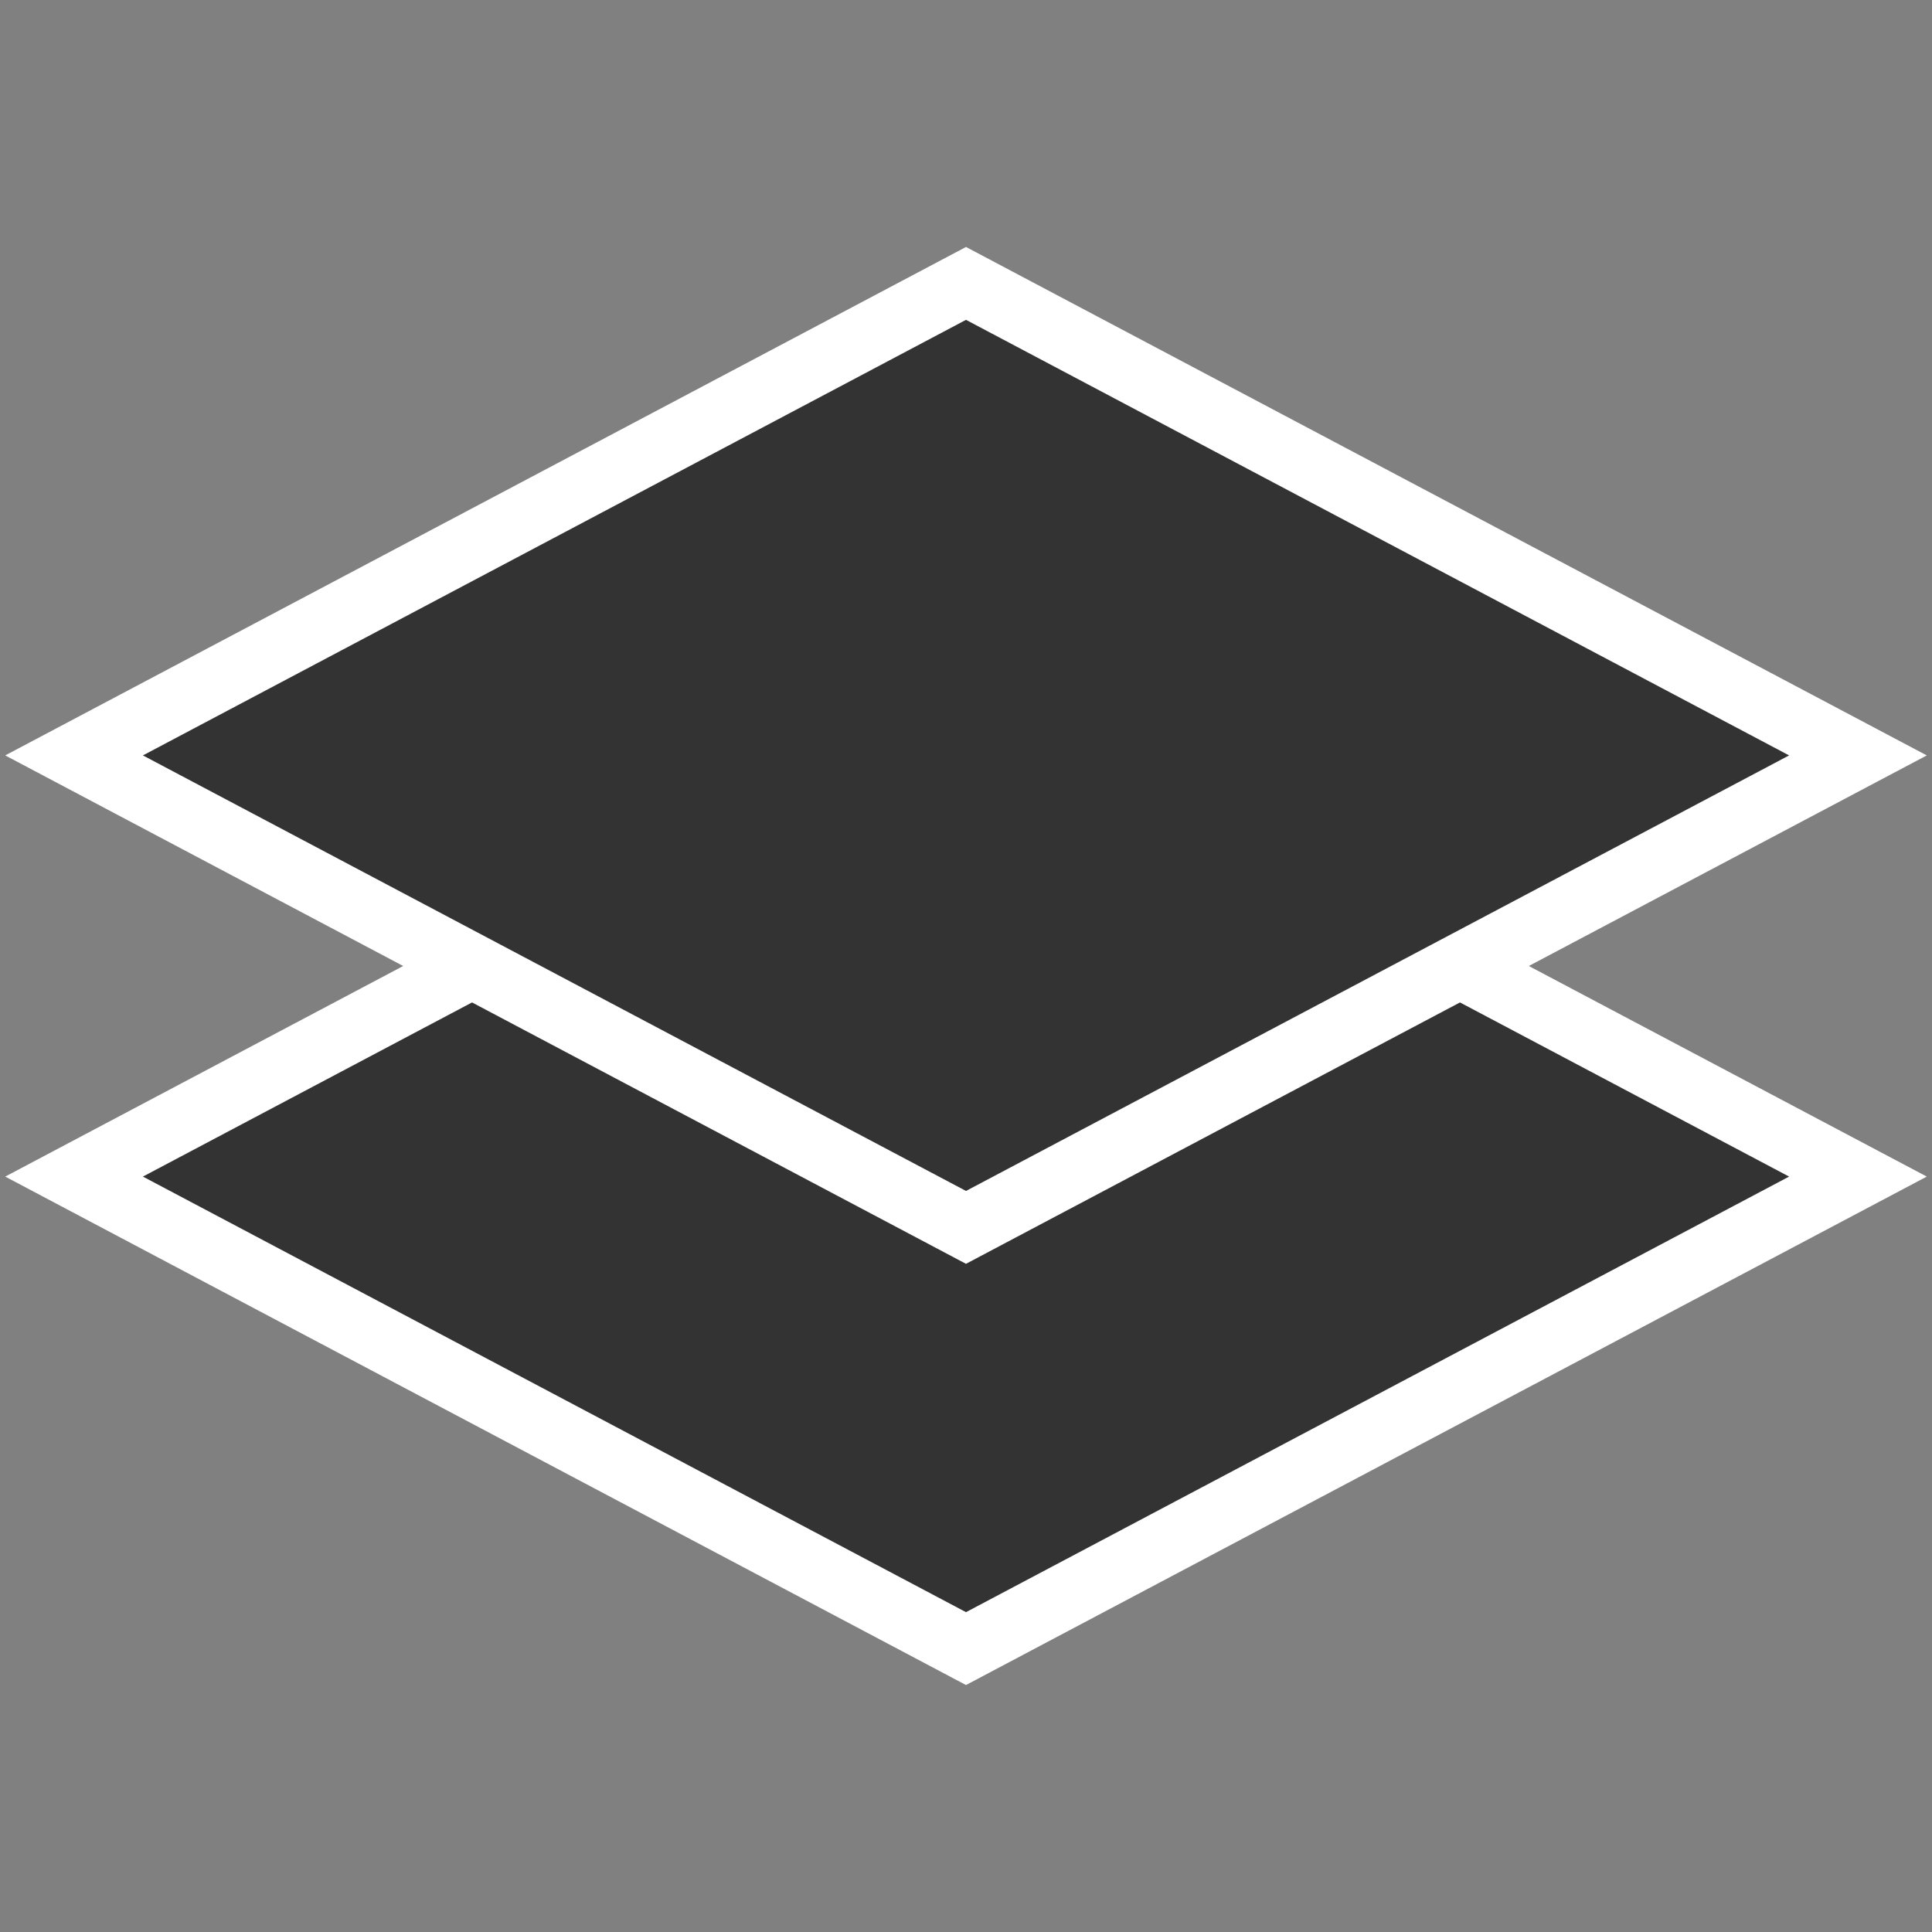
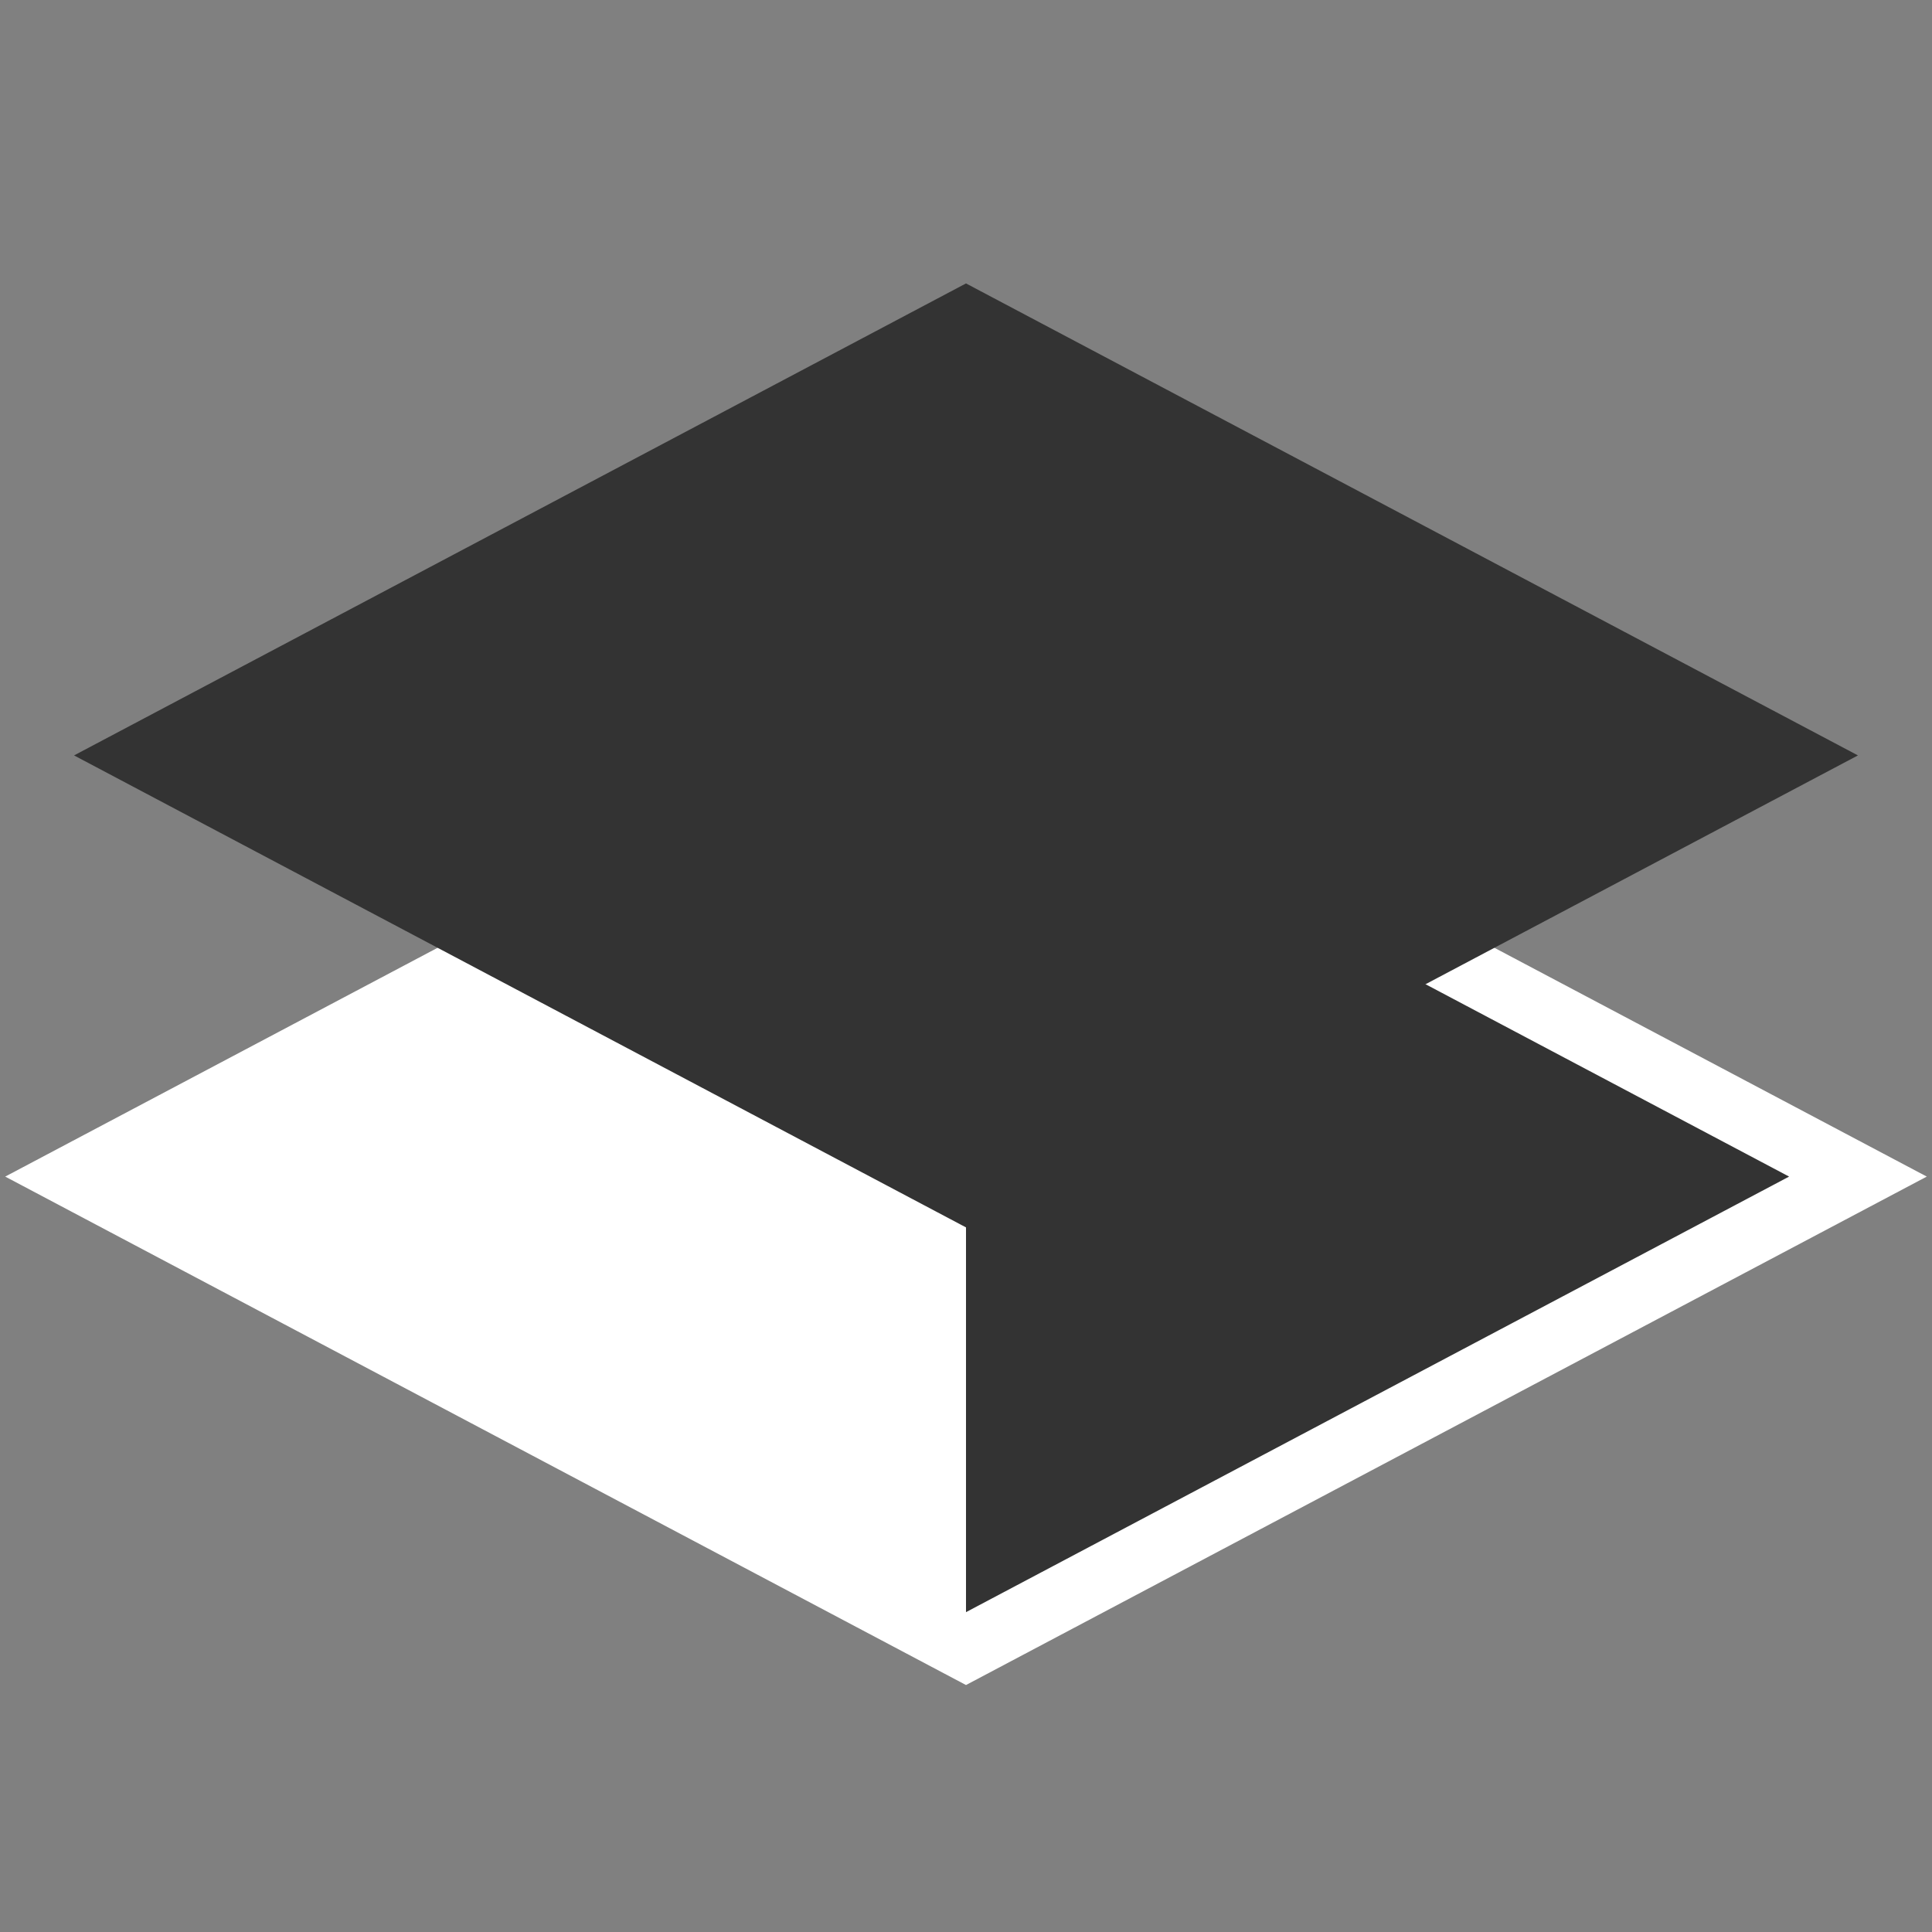
<svg xmlns="http://www.w3.org/2000/svg" version="1.1" x="0px" y="0px" width="60px" height="60px" viewBox="0 0 60 60" style="enable-background:new 0 0 60 60;" xml:space="preserve">
  <rect x="0" y="0" width="60" height="60" fill="#808080" stroke="none" />
  <style type="text/css">
	.st0{display:none;}
	.st1{display:inline;fill:#333333;}
	.st2{fill:#333333;}
	.st3{fill:#FFFFFF;}
	.st4{fill:#FFEB3B;stroke:#FFFFFF;stroke-width:2;stroke-miterlimit:10;}
	.st5{fill:none;stroke:#FFFFFF;stroke-width:2;stroke-linecap:round;stroke-miterlimit:10;}
	.st6{fill:#231F20;stroke:#FFFFFF;stroke-width:2;stroke-linecap:round;stroke-miterlimit:10;}
	.st7{fill:#E91E63;stroke:#FFFFFF;stroke-width:2;stroke-miterlimit:10;}
	.st8{fill:#2196F3;stroke:#FFFFFF;stroke-width:2;stroke-miterlimit:10;}
	.st9{fill:none;stroke:#FFFFFF;stroke-width:4;stroke-miterlimit:10;stroke-dasharray:1,2;}
	.st10{fill:none;stroke:#FFFFFF;stroke-width:2;stroke-linejoin:round;stroke-miterlimit:10;}
	.st11{fill:none;stroke:#FFFFFF;stroke-width:2;stroke-miterlimit:10;}
</style>
  <g id="Layer_1" class="st0">
    <rect class="st1" width="60" height="60" />
  </g>
  <g id="Layer_2">
    <g>
      <polygon class="st2" points="2.3,36.54 30,21.882 57.7,36.54 30,51.198   " />
-       <path class="st3" d="M30,23.014L55.562,36.54L30,50.067L4.438,36.54L30,23.014 M30,20.751L0.162,36.54L30,52.33L59.838,36.54    L30,20.751L30,20.751z" />
+       <path class="st3" d="M30,23.014L55.562,36.54L30,50.067L30,23.014 M30,20.751L0.162,36.54L30,52.33L59.838,36.54    L30,20.751L30,20.751z" />
    </g>
    <g>
      <polygon class="st2" points="2.3,23.46 30,8.802 57.7,23.46 30,38.118   " />
-       <path class="st3" d="M30,9.933L55.562,23.46L30,36.986L4.438,23.46L30,9.933 M30,7.67L0.162,23.46L30,39.249L59.838,23.46L30,7.67    L30,7.67z" />
    </g>
  </g>
</svg>